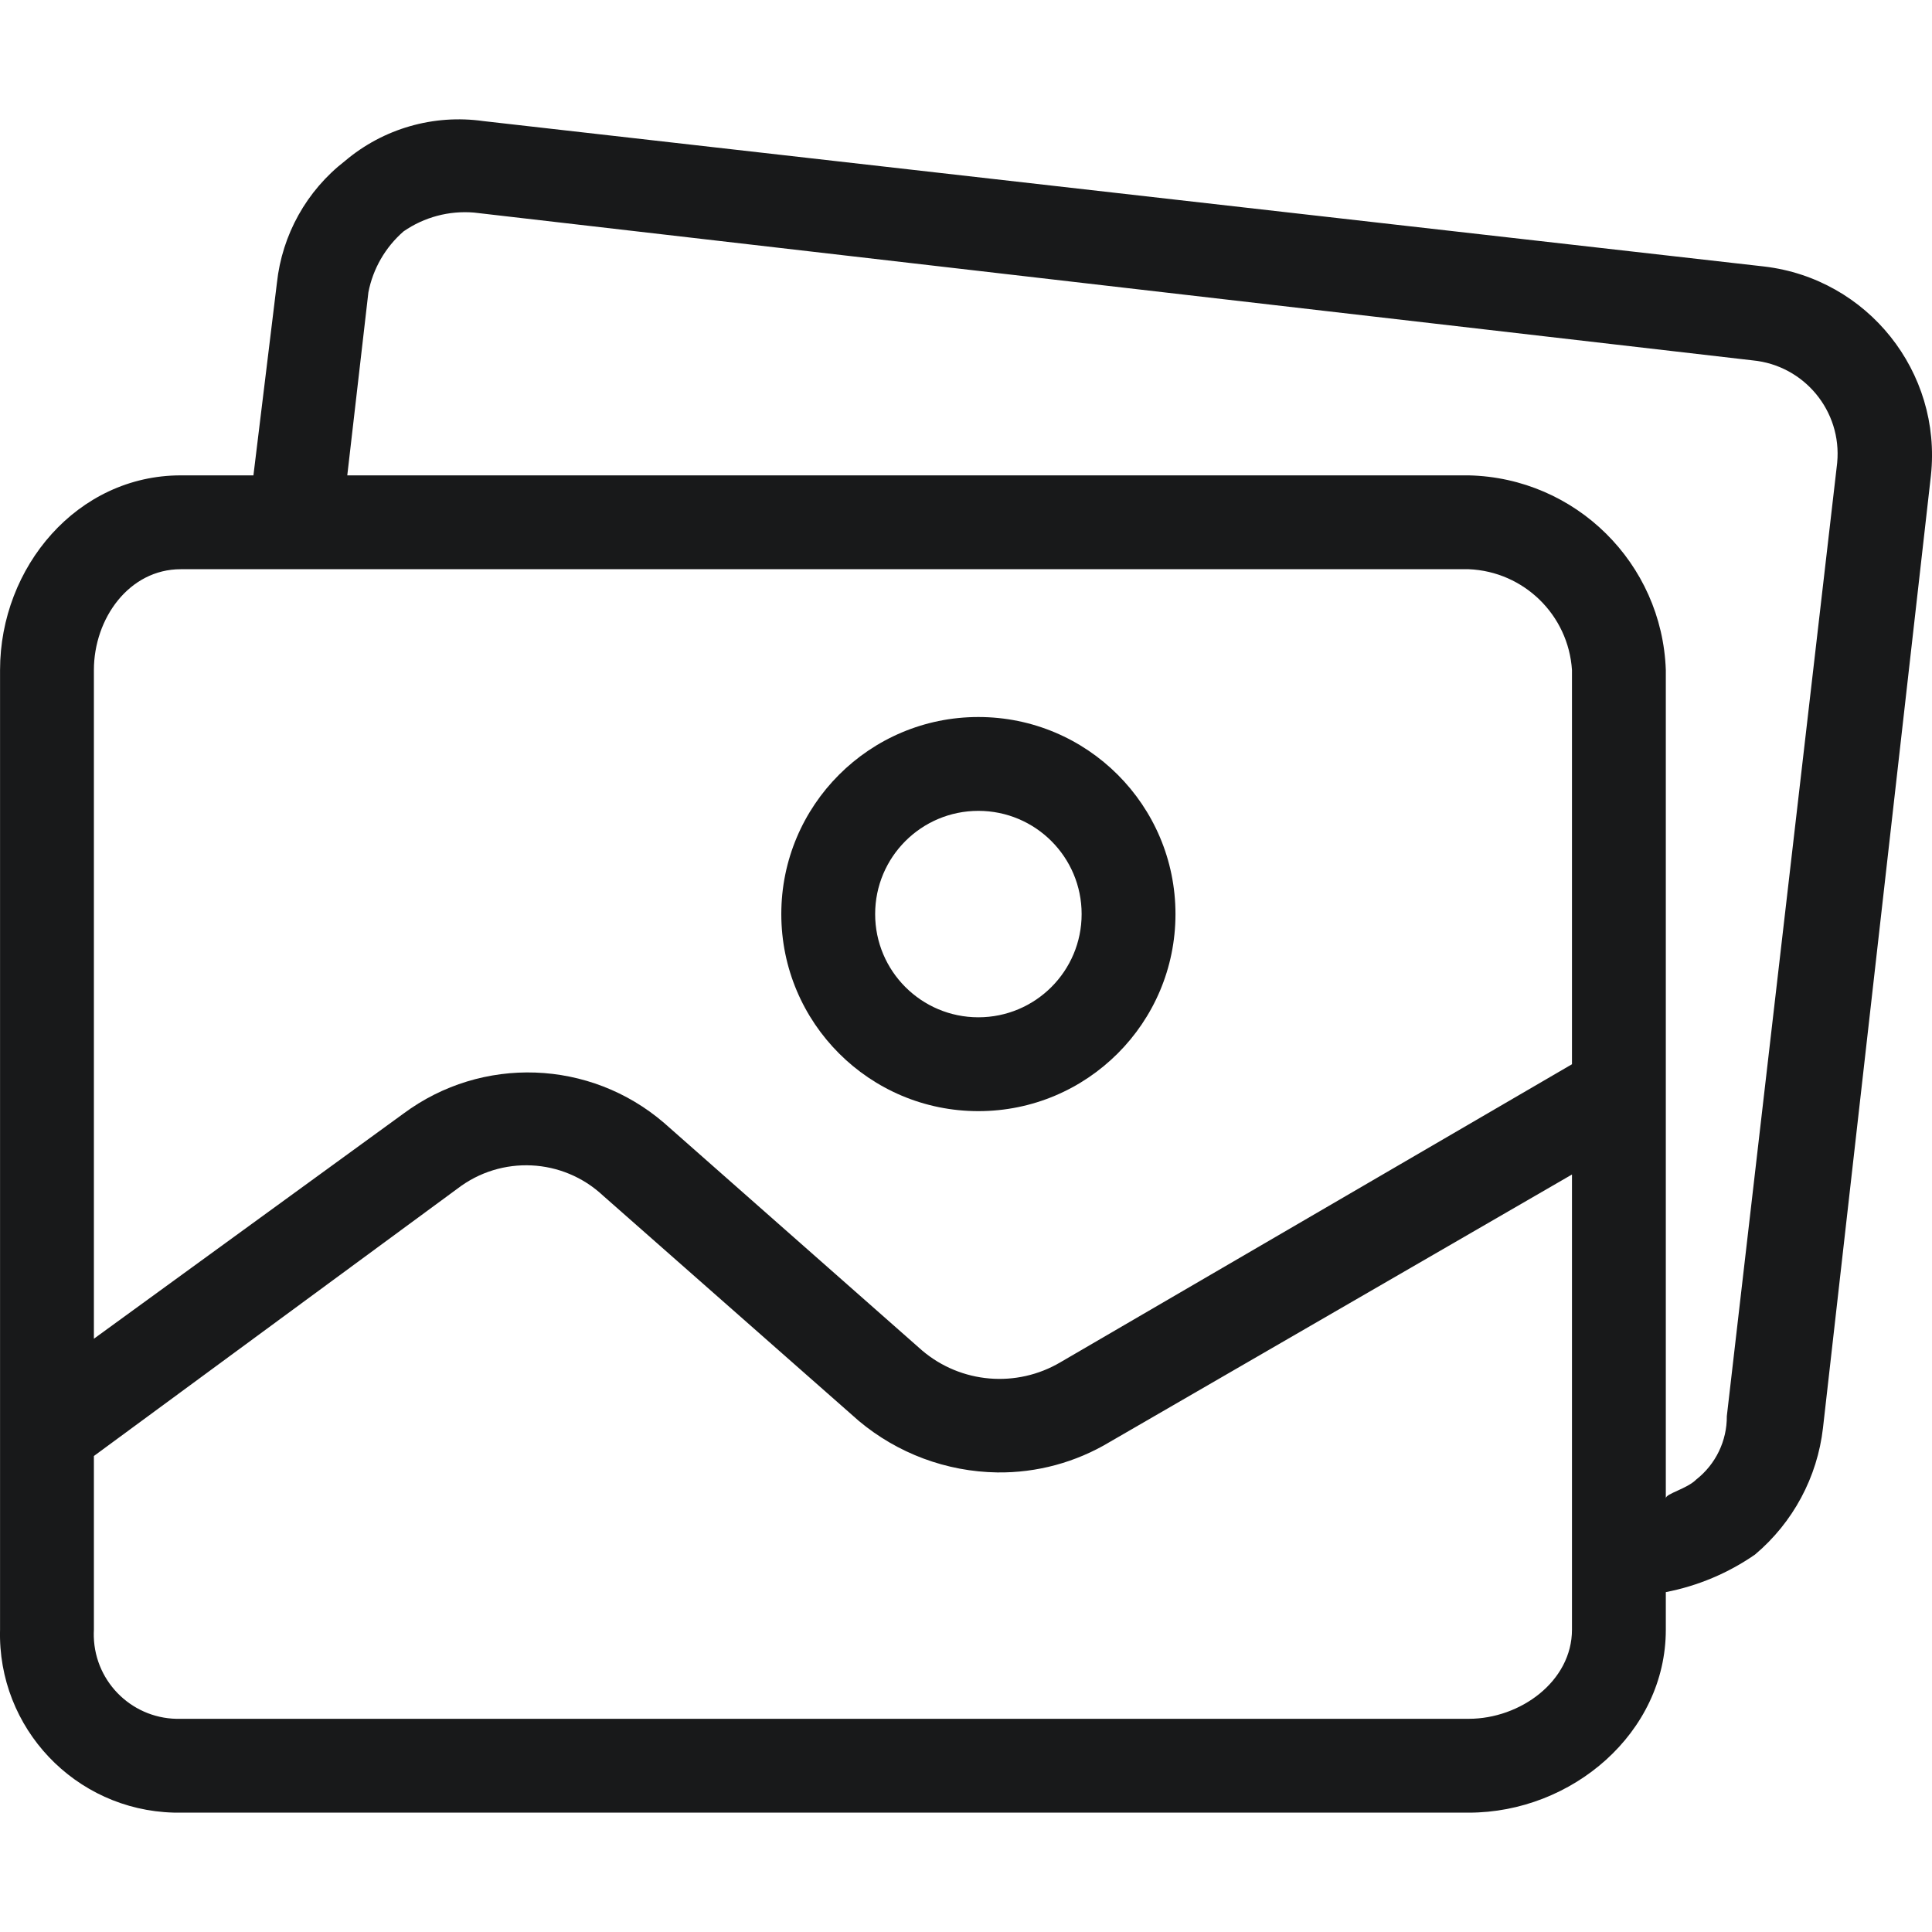
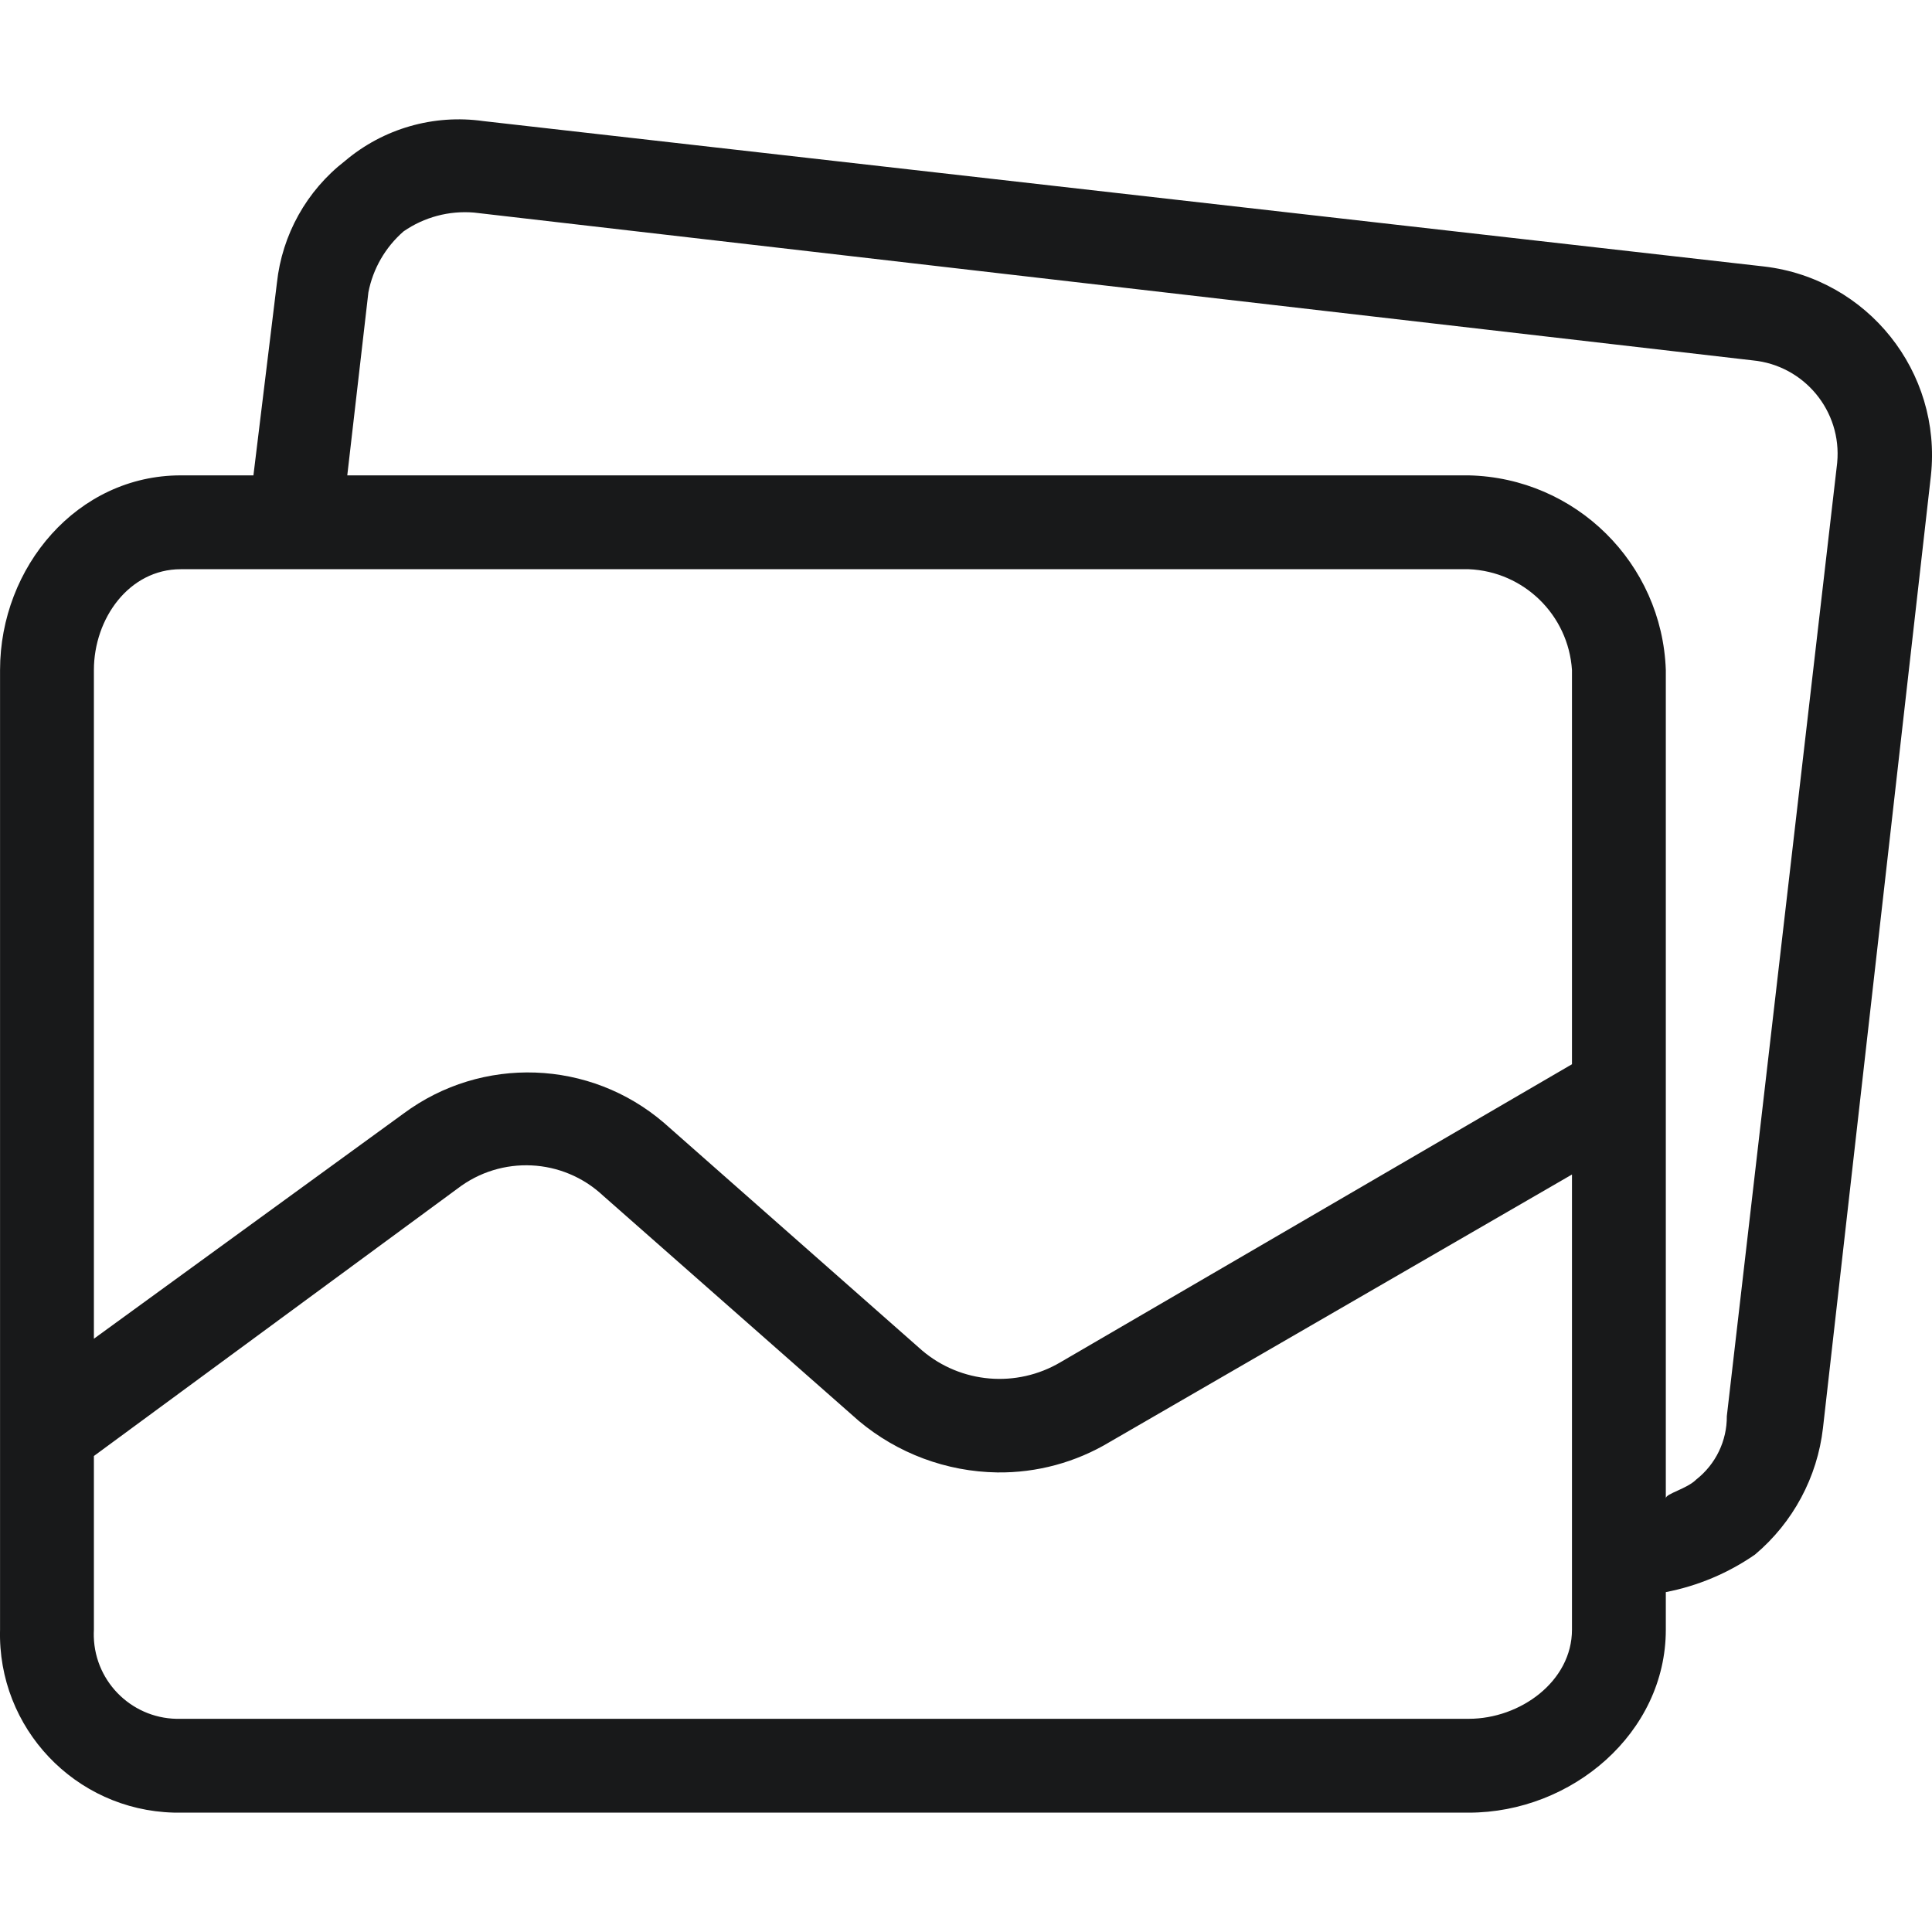
<svg xmlns="http://www.w3.org/2000/svg" width="40" height="40" viewBox="0 0 40 40" fill="none">
  <g clip-path="url(#clip0_84_303)">
-     <path d="M20.256 14.845C18.003 14.845 16.176 16.672 16.176 18.925C16.176 21.178 18.003 23.005 20.256 23.005C22.51 23.005 24.337 21.178 24.337 18.925C24.337 16.672 22.51 14.845 20.256 14.845ZM20.256 21.062C19.076 21.062 18.119 20.105 18.119 18.925C18.119 17.744 19.076 16.788 20.256 16.788C21.437 16.788 22.394 17.744 22.394 18.925C22.394 20.105 21.437 21.062 20.256 21.062Z" fill="#18191A" />
    <path d="M36.529 5.518L10.008 2.507C8.978 2.361 7.935 2.661 7.142 3.333C6.348 3.948 5.84 4.86 5.733 5.859L5.247 9.842H3.742C1.604 9.842 0.001 11.736 0.001 13.873V33.74C-0.053 35.778 1.556 37.474 3.594 37.528C3.643 37.529 3.692 37.529 3.742 37.529H30.409C32.546 37.529 34.489 35.877 34.489 33.74V32.963C35.151 32.835 35.78 32.57 36.335 32.186C37.122 31.523 37.626 30.585 37.743 29.563L39.978 9.842C40.206 7.699 38.668 5.772 36.529 5.518ZM32.546 33.74C32.546 34.809 31.477 35.586 30.409 35.586H3.742C2.776 35.614 1.971 34.855 1.942 33.889C1.941 33.839 1.941 33.79 1.944 33.74V30.145L9.473 24.608C10.378 23.914 11.652 23.975 12.485 24.754L17.779 29.417C18.584 30.092 19.596 30.469 20.645 30.485C21.466 30.496 22.273 30.277 22.977 29.854L32.546 24.317V33.74H32.546ZM32.546 22.034L21.957 28.203C21.047 28.741 19.896 28.644 19.091 27.96L13.748 23.248C12.216 21.932 9.978 21.851 8.356 23.054L1.944 27.717V13.873C1.944 12.805 2.673 11.785 3.742 11.785H30.409C31.55 11.832 32.472 12.733 32.546 13.873V22.034ZM38.037 9.579C38.036 9.586 38.035 9.592 38.035 9.599L35.752 29.32C35.756 29.831 35.522 30.315 35.12 30.631C34.926 30.826 34.489 30.923 34.489 31.02V13.873C34.412 11.66 32.622 9.892 30.409 9.842H7.19L7.627 6.053C7.722 5.562 7.979 5.118 8.356 4.79C8.782 4.495 9.297 4.358 9.813 4.401L36.286 7.461C37.354 7.563 38.138 8.511 38.037 9.579Z" fill="#18191A" />
  </g>
  <defs>
    <clipPath id="clip0_84_303">
      <rect width="40" height="40" fill="white" />
    </clipPath>
  </defs>
</svg>